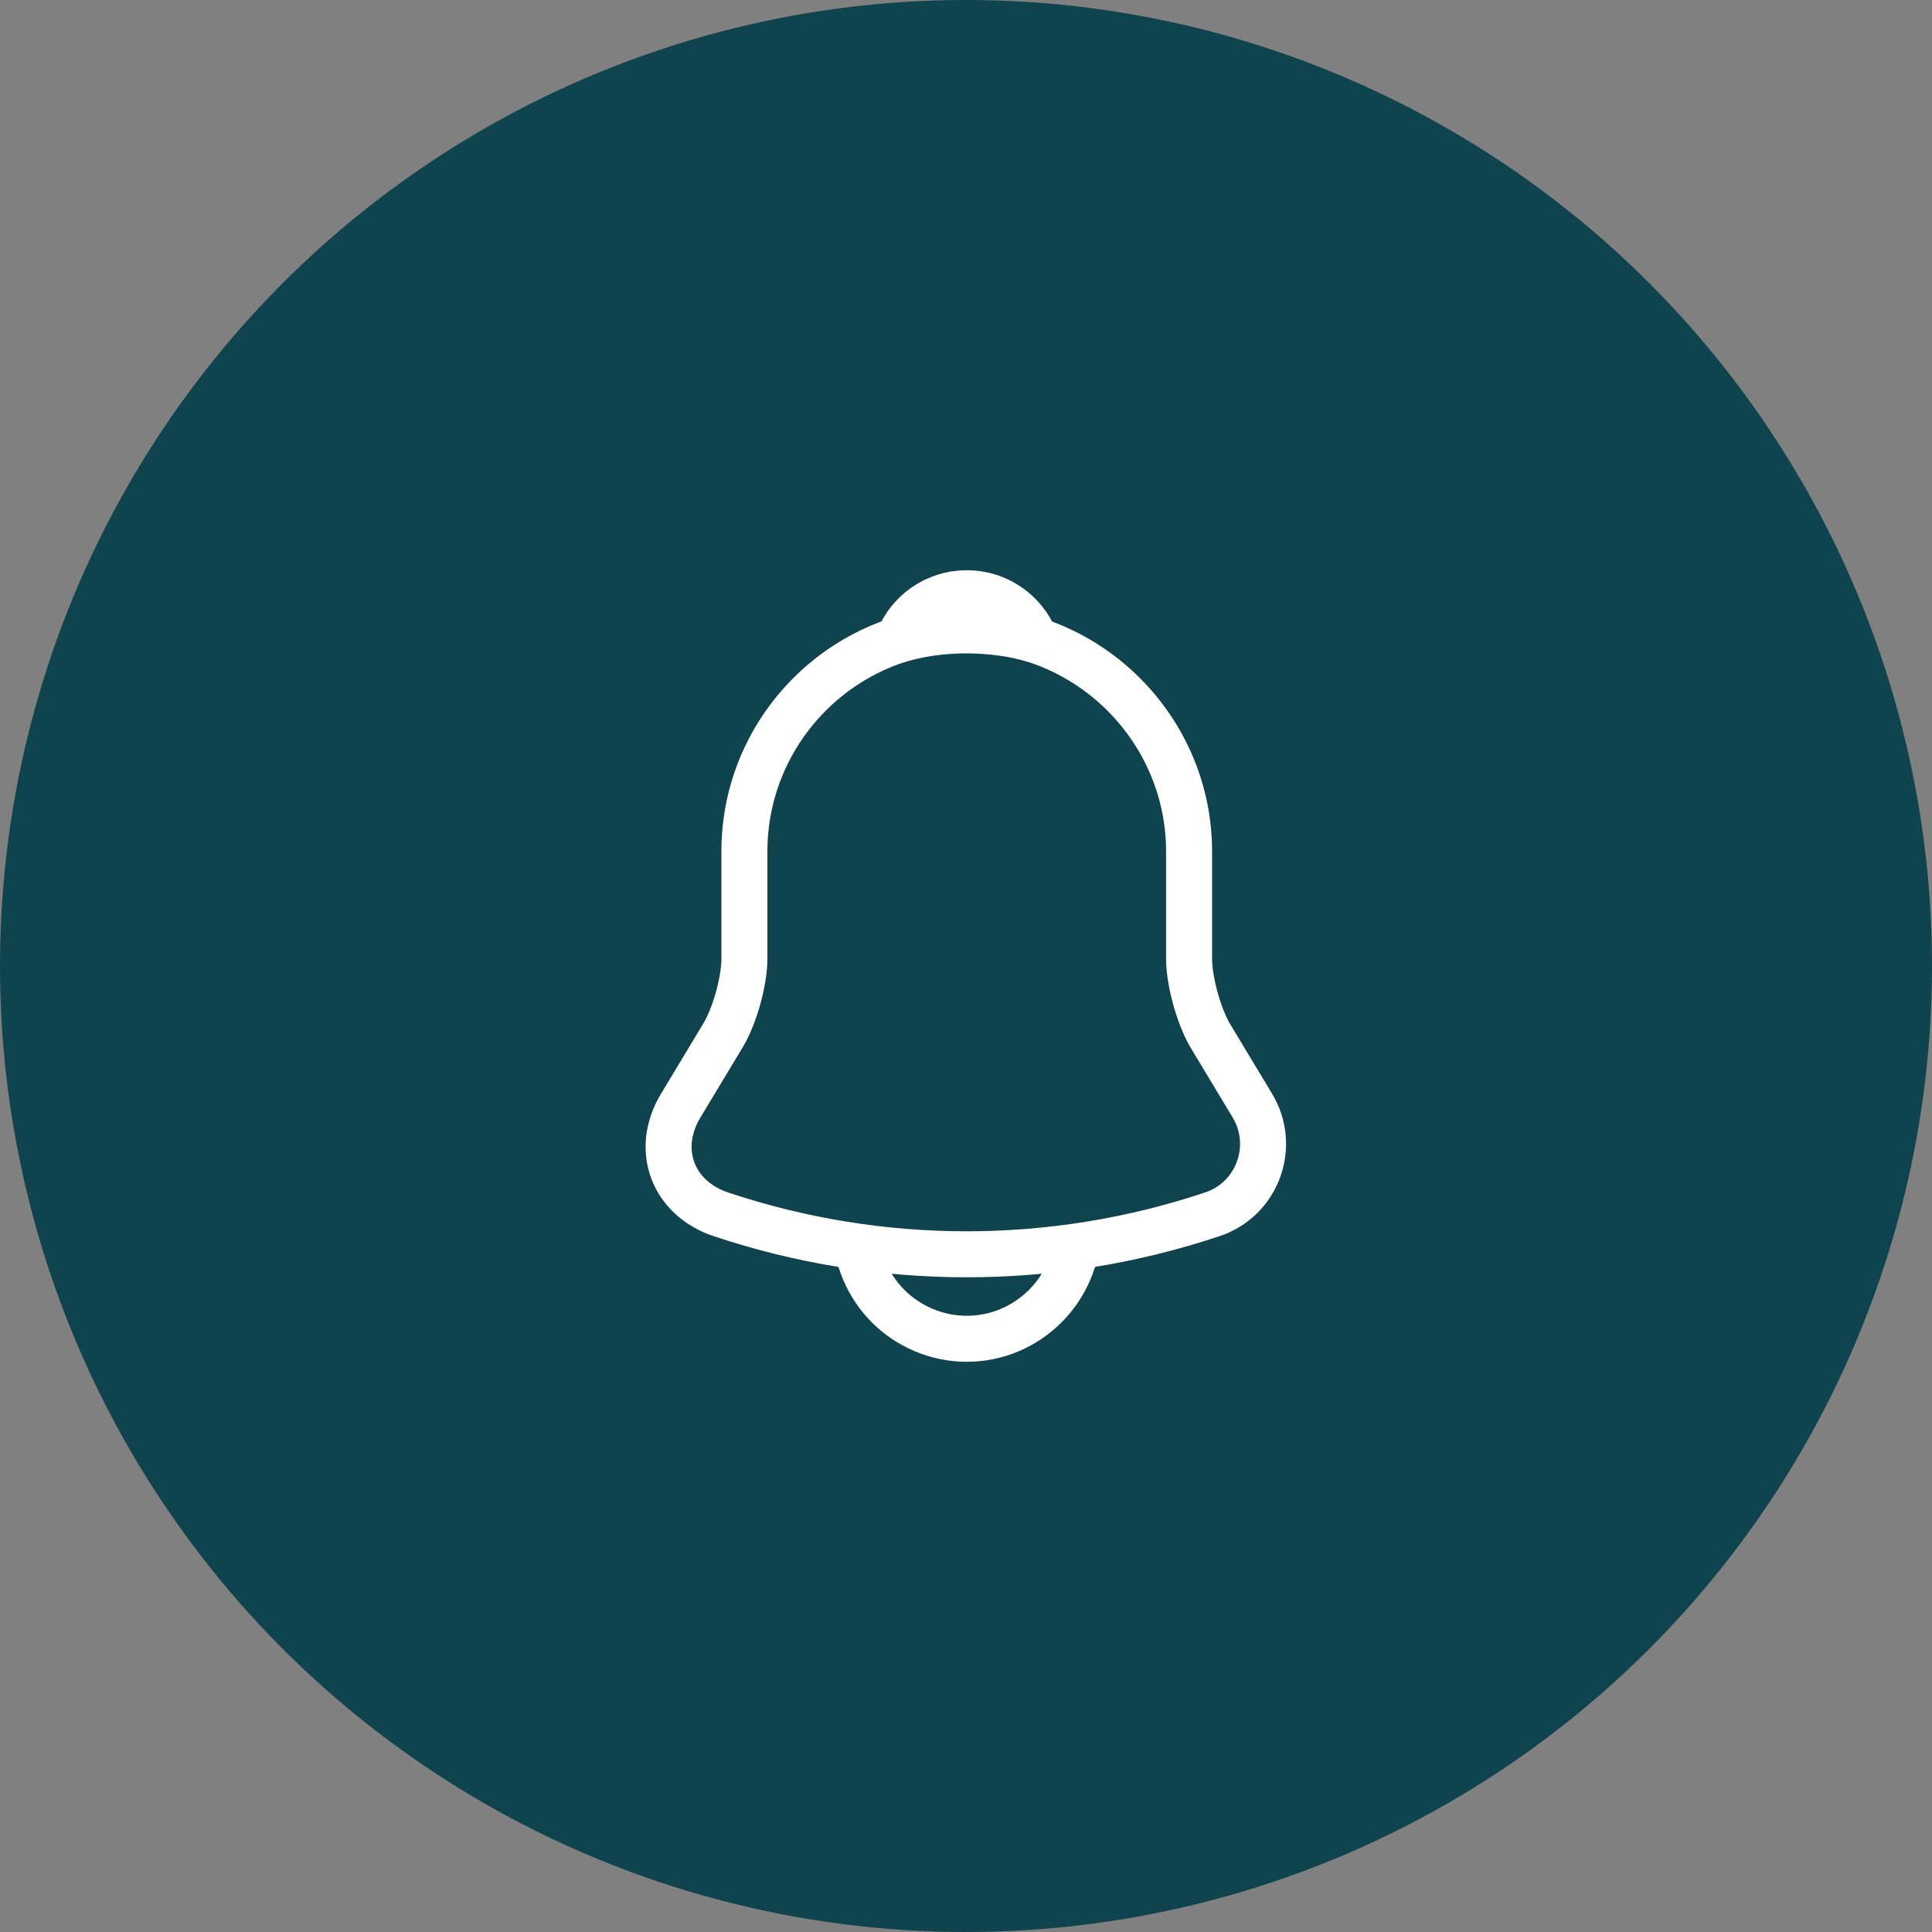
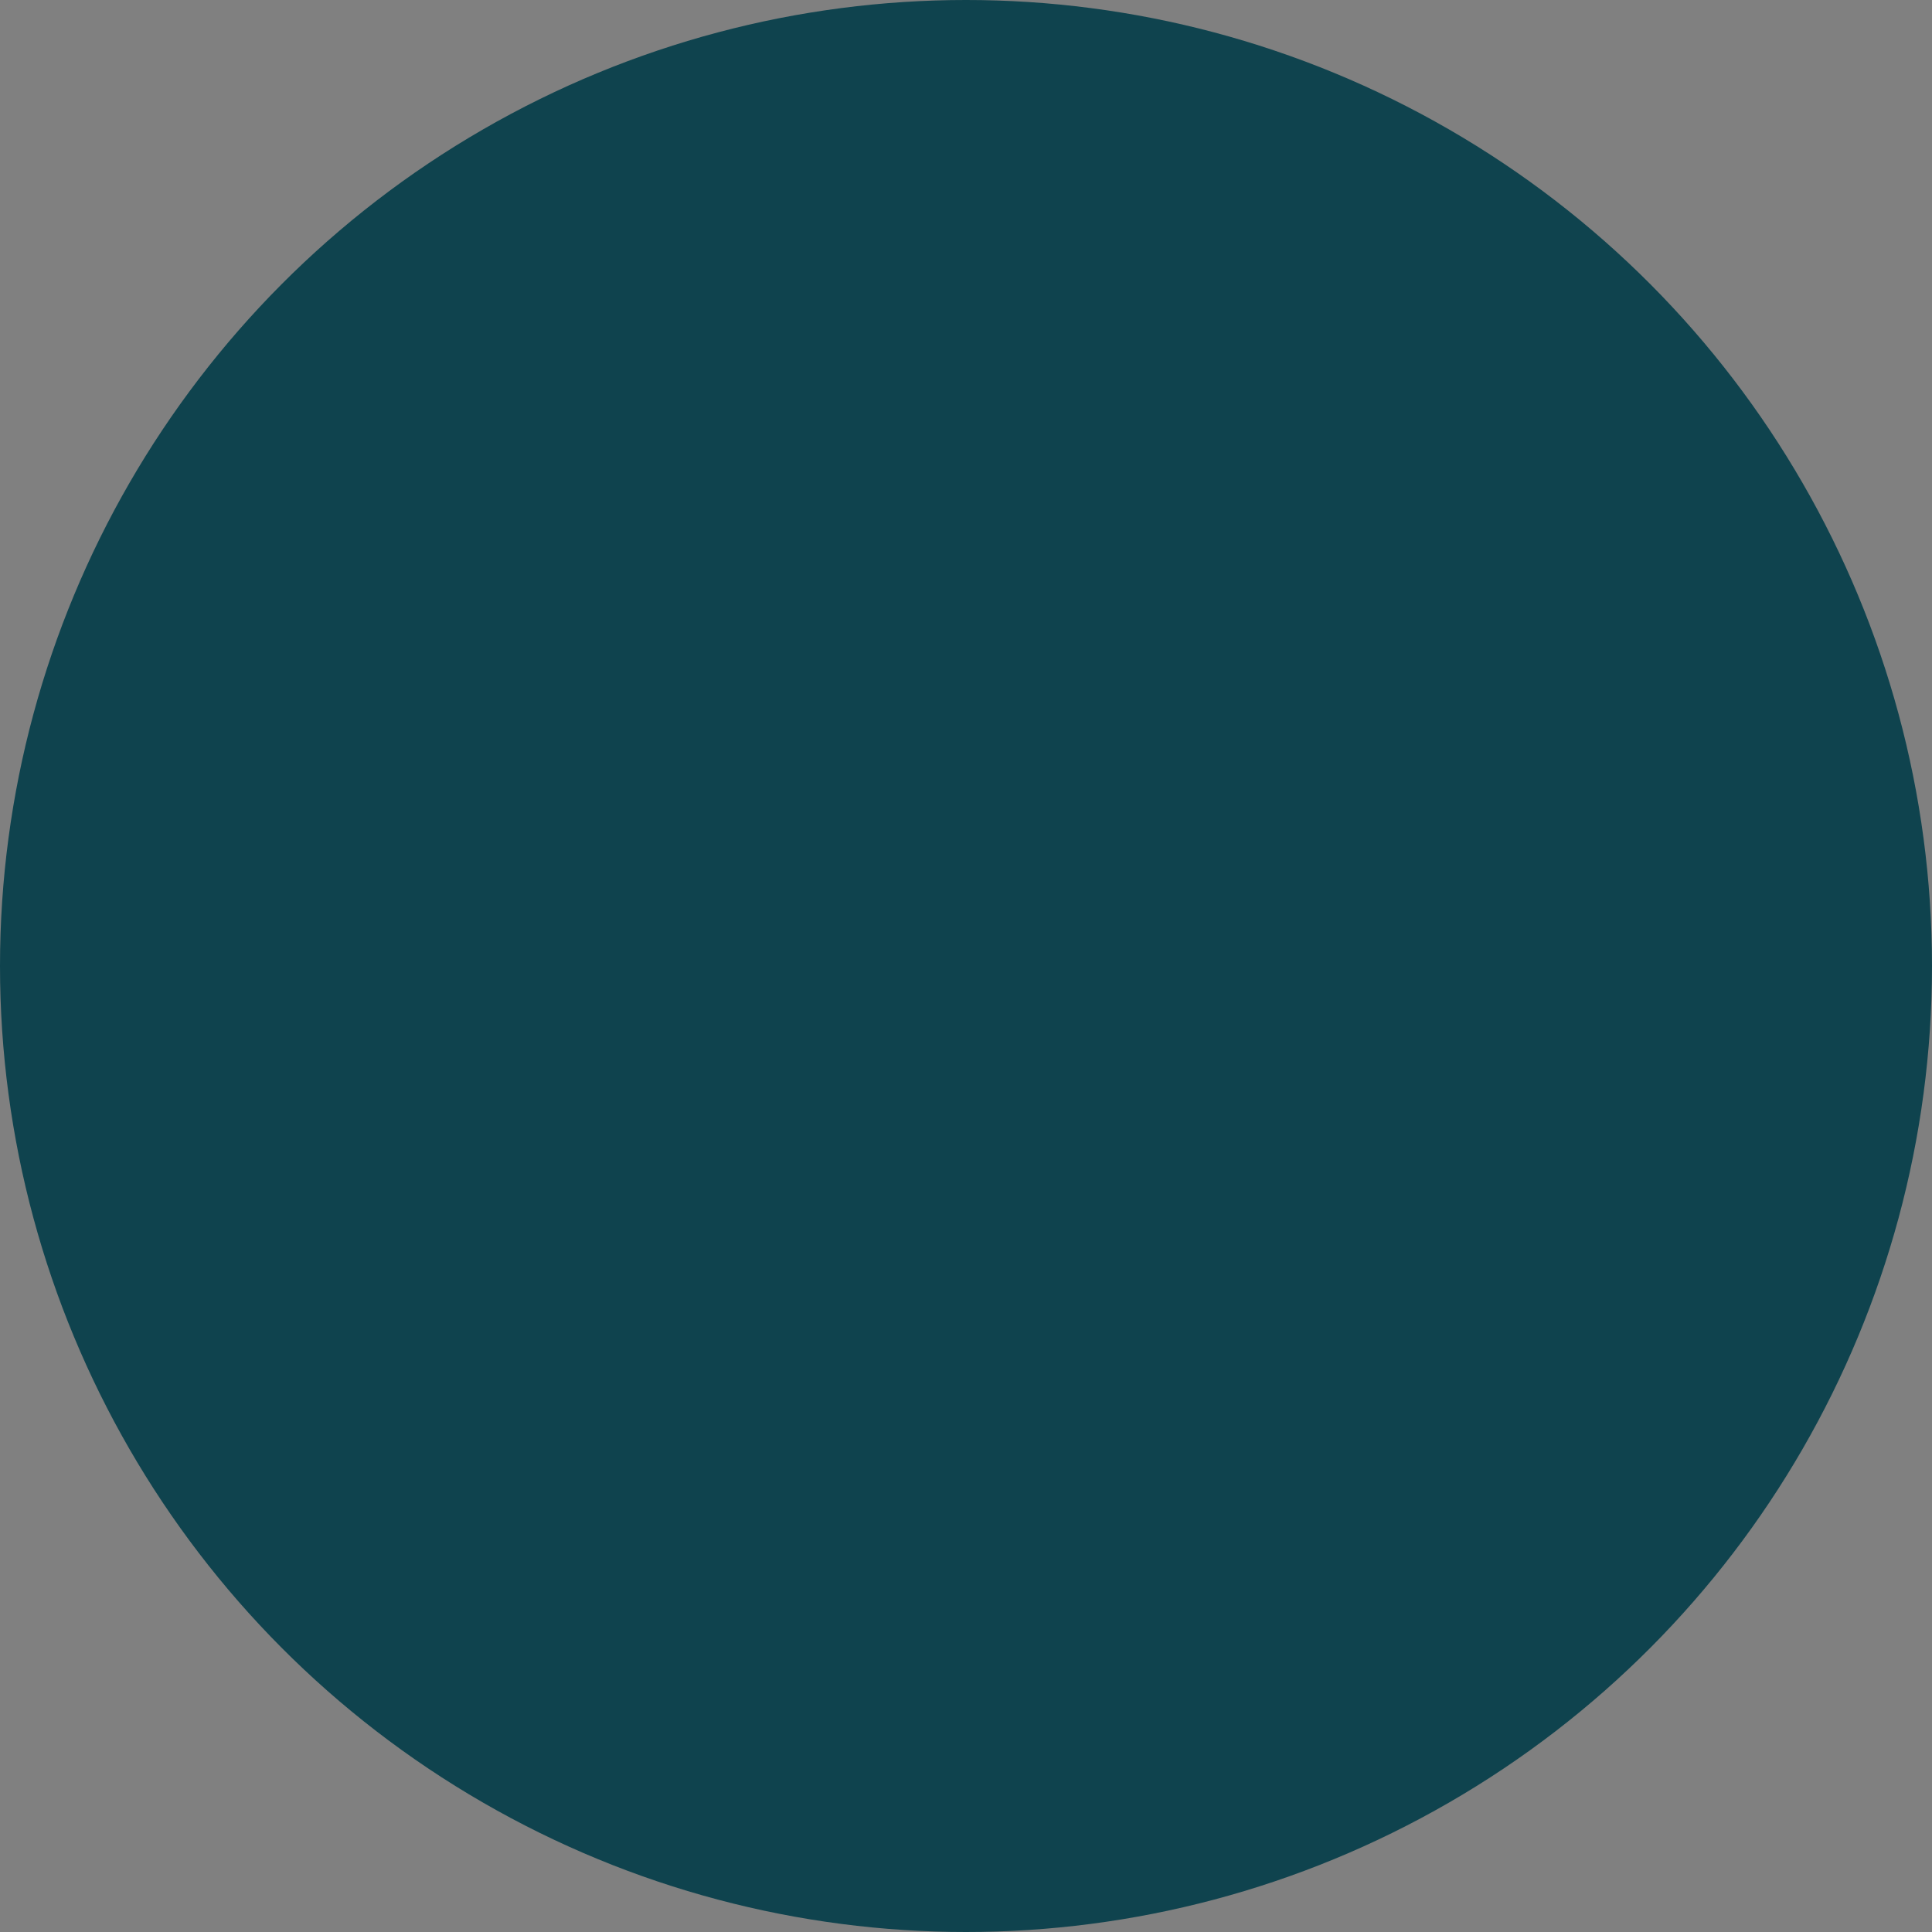
<svg xmlns="http://www.w3.org/2000/svg" width="63" height="63" viewBox="0 0 63 63" fill="none">
  <rect x="0" y="0" width="63" height="63" fill="#808080" stroke="none" />
  <circle cx="31.5" cy="31.5" r="31.5" fill="#0F434E" />
  <g clip-path="url(#clip0_342_850)">
-     <path d="M31.524 20.516C27.525 20.516 24.274 23.767 24.274 27.766V31.258C24.274 31.995 23.96 33.119 23.585 33.748L22.196 36.055C21.338 37.481 21.93 39.064 23.501 39.596C28.709 41.336 34.328 41.336 39.535 39.596C40.998 39.112 41.638 37.385 40.84 36.055L39.451 33.748C39.088 33.119 38.774 31.995 38.774 31.258V27.766C38.774 23.779 35.512 20.516 31.524 20.516Z" stroke="white" stroke-width="1.5" stroke-miterlimit="10" stroke-linecap="round" />
-     <path d="M33.76 20.867C33.385 20.758 32.998 20.673 32.599 20.625C31.439 20.48 30.328 20.564 29.289 20.867C29.639 19.972 30.509 19.344 31.524 19.344C32.539 19.344 33.409 19.972 33.76 20.867Z" stroke="white" stroke-width="1.5" stroke-miterlimit="10" stroke-linecap="round" stroke-linejoin="round" />
-     <path d="M35.149 40.031C35.149 42.025 33.518 43.656 31.524 43.656C30.533 43.656 29.615 43.245 28.962 42.593C28.31 41.94 27.899 41.022 27.899 40.031" stroke="white" stroke-width="1.5" stroke-miterlimit="10" />
-   </g>
+     </g>
  <defs>
    <clipPath id="clip0_342_850">
-       <rect width="29" height="29" fill="white" transform="translate(17 17)" />
-     </clipPath>
+       </clipPath>
  </defs>
</svg>